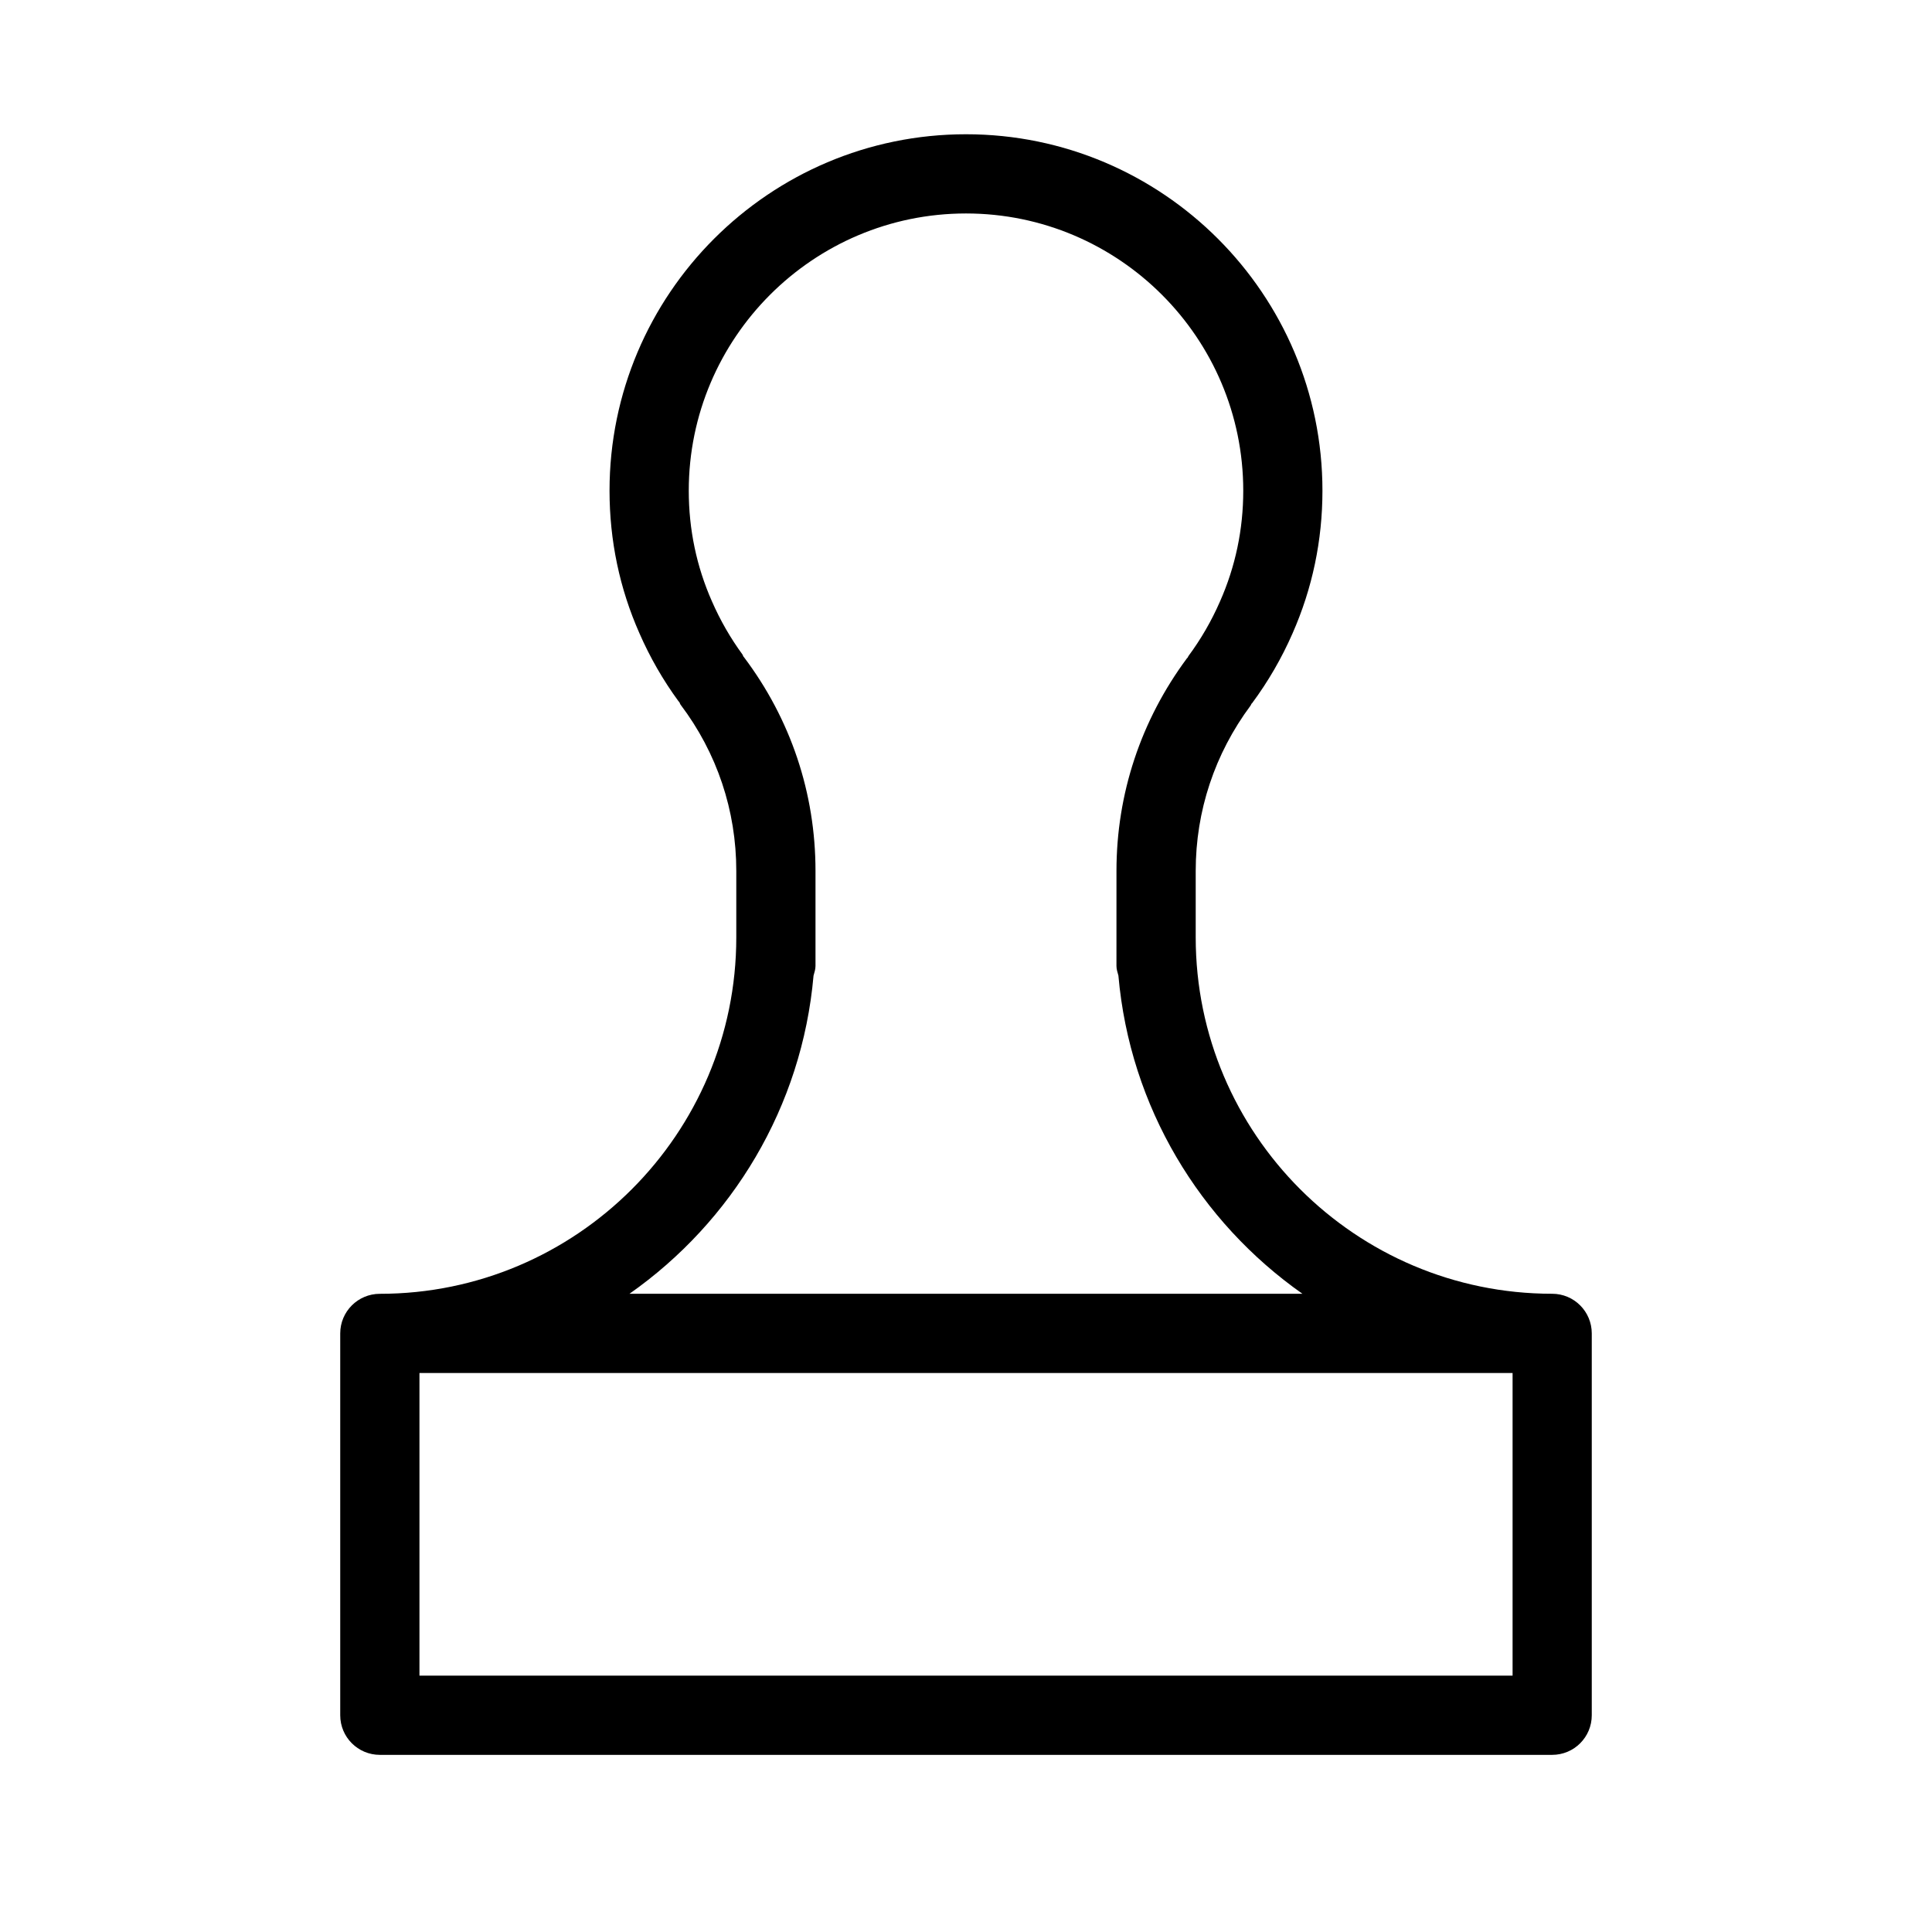
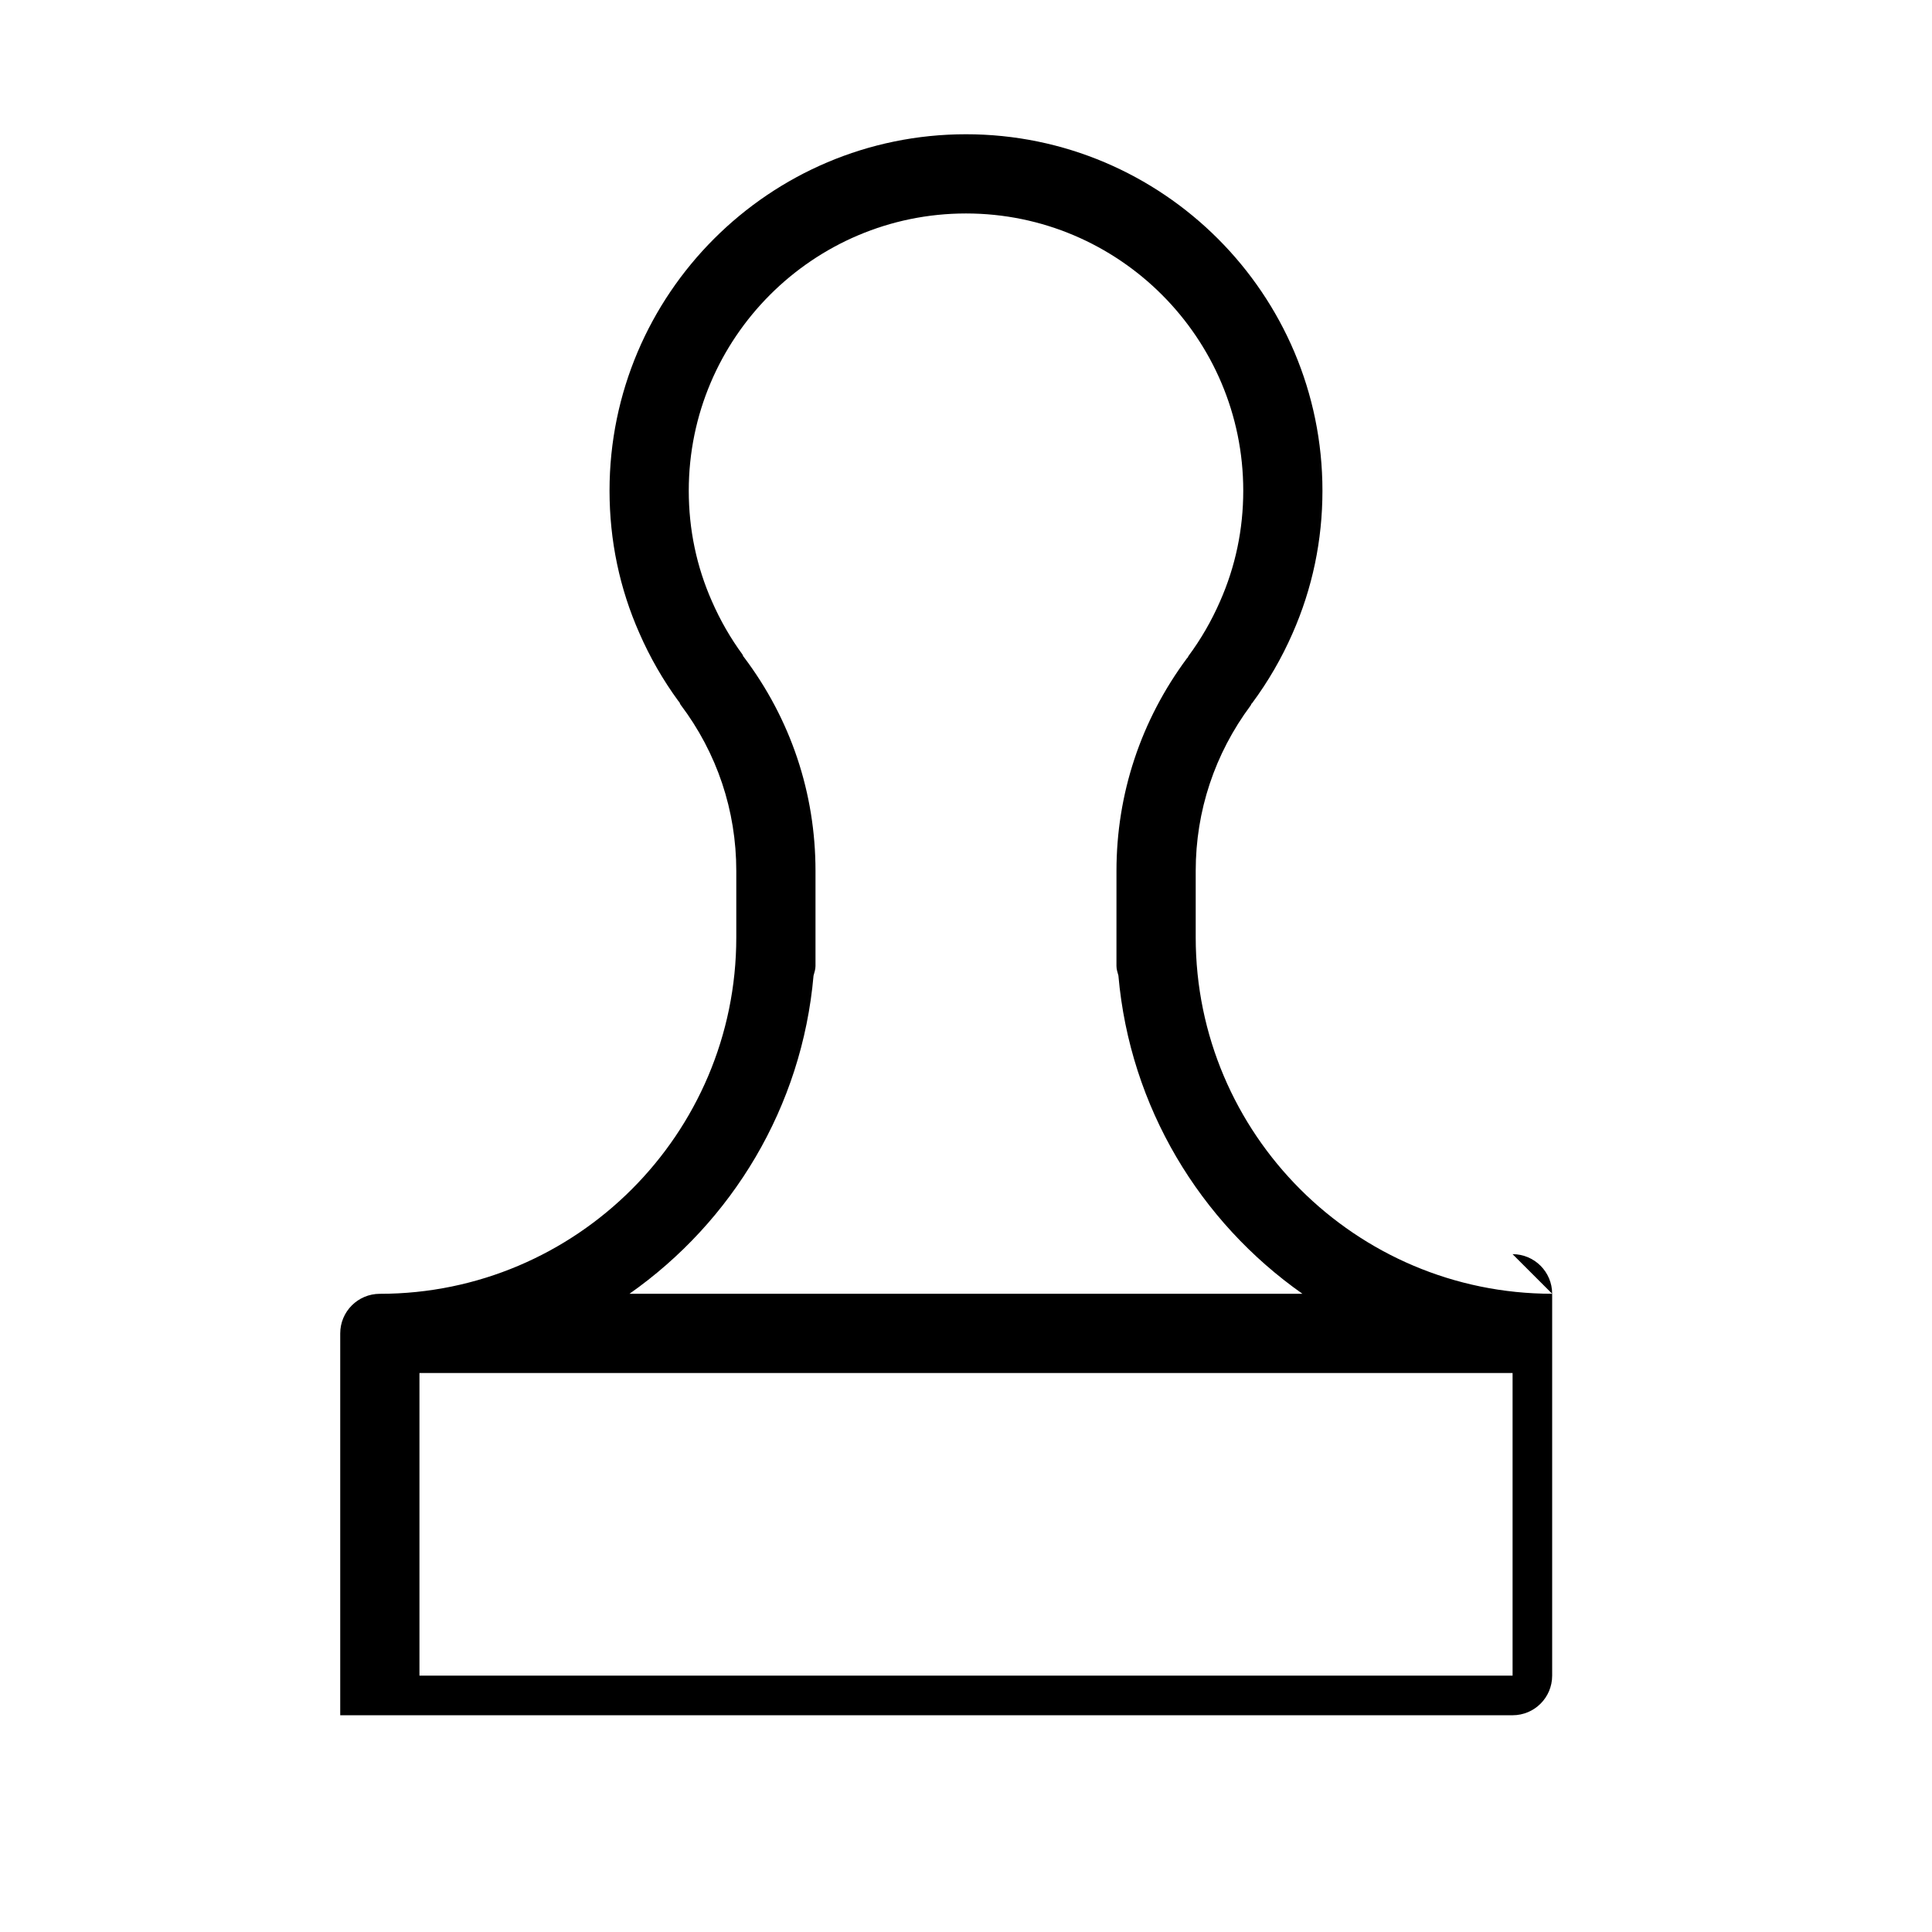
<svg xmlns="http://www.w3.org/2000/svg" fill="#000000" width="800px" height="800px" version="1.1" viewBox="144 144 512 512">
-   <path d="m555.34 486.86c-52.094 0-94.465-42.371-94.465-94.465v-17.59c0-15.871 5.027-31.035 14.57-43.863 0.105-0.148 0.117-0.305 0.219-0.453 0.043-0.051 0.105-0.074 0.148-0.125 4.262-5.742 7.871-11.988 10.715-18.492 5.258-11.914 7.934-24.645 7.934-37.828 0-52.094-42.371-94.465-94.465-94.465-52.082 0-94.465 42.371-94.465 94.465 0 13.203 2.676 25.938 7.926 37.785 2.769 6.34 6.254 12.418 10.379 18.043 0.051 0.074 0.125 0.105 0.18 0.168 0.148 0.219 0.18 0.492 0.348 0.715 9.656 12.793 14.758 28.035 14.758 44.051v17.602c0 52.094-42.383 94.465-94.465 94.465-5.793 0-10.496 4.691-10.496 10.496v101.19c0 5.805 4.703 10.496 10.496 10.496h310.68c5.805 0 10.496-4.691 10.496-10.496v-101.19c0-5.805-4.691-10.508-10.496-10.508zm-195.74-84.324c0.223-0.828 0.516-1.637 0.516-2.539v-25.191c0-20.625-6.57-40.23-18.996-56.699-0.02-0.031-0.062-0.051-0.094-0.082-0.117-0.18-0.137-0.379-0.25-0.555-3.203-4.375-5.918-9.102-8.094-14.086-4.086-9.219-6.152-19.086-6.152-29.34 0-40.504 32.957-73.473 73.473-73.473 40.504 0 73.473 32.969 73.473 73.473 0 10.242-2.066 20.109-6.184 29.398-2.227 5.09-5.027 9.949-8.344 14.422-0.094 0.125-0.105 0.273-0.188 0.398-0.051 0.062-0.125 0.094-0.18 0.156-12.238 16.48-18.703 35.98-18.703 56.383l-0.004 25.195c0 0.902 0.293 1.711 0.516 2.539 3.055 34.848 21.633 65.254 48.766 84.324h-178.33c27.152-19.07 45.723-49.477 48.773-84.324zm185.25 105.32v80.199h-289.69v-80.199z" />
+   <path d="m555.34 486.86c-52.094 0-94.465-42.371-94.465-94.465v-17.59c0-15.871 5.027-31.035 14.57-43.863 0.105-0.148 0.117-0.305 0.219-0.453 0.043-0.051 0.105-0.074 0.148-0.125 4.262-5.742 7.871-11.988 10.715-18.492 5.258-11.914 7.934-24.645 7.934-37.828 0-52.094-42.371-94.465-94.465-94.465-52.082 0-94.465 42.371-94.465 94.465 0 13.203 2.676 25.938 7.926 37.785 2.769 6.34 6.254 12.418 10.379 18.043 0.051 0.074 0.125 0.105 0.18 0.168 0.148 0.219 0.18 0.492 0.348 0.715 9.656 12.793 14.758 28.035 14.758 44.051v17.602c0 52.094-42.383 94.465-94.465 94.465-5.793 0-10.496 4.691-10.496 10.496v101.19h310.68c5.805 0 10.496-4.691 10.496-10.496v-101.19c0-5.805-4.691-10.508-10.496-10.508zm-195.74-84.324c0.223-0.828 0.516-1.637 0.516-2.539v-25.191c0-20.625-6.57-40.23-18.996-56.699-0.02-0.031-0.062-0.051-0.094-0.082-0.117-0.18-0.137-0.379-0.25-0.555-3.203-4.375-5.918-9.102-8.094-14.086-4.086-9.219-6.152-19.086-6.152-29.34 0-40.504 32.957-73.473 73.473-73.473 40.504 0 73.473 32.969 73.473 73.473 0 10.242-2.066 20.109-6.184 29.398-2.227 5.09-5.027 9.949-8.344 14.422-0.094 0.125-0.105 0.273-0.188 0.398-0.051 0.062-0.125 0.094-0.18 0.156-12.238 16.48-18.703 35.98-18.703 56.383l-0.004 25.195c0 0.902 0.293 1.711 0.516 2.539 3.055 34.848 21.633 65.254 48.766 84.324h-178.33c27.152-19.07 45.723-49.477 48.773-84.324zm185.25 105.32v80.199h-289.69v-80.199z" />
</svg>